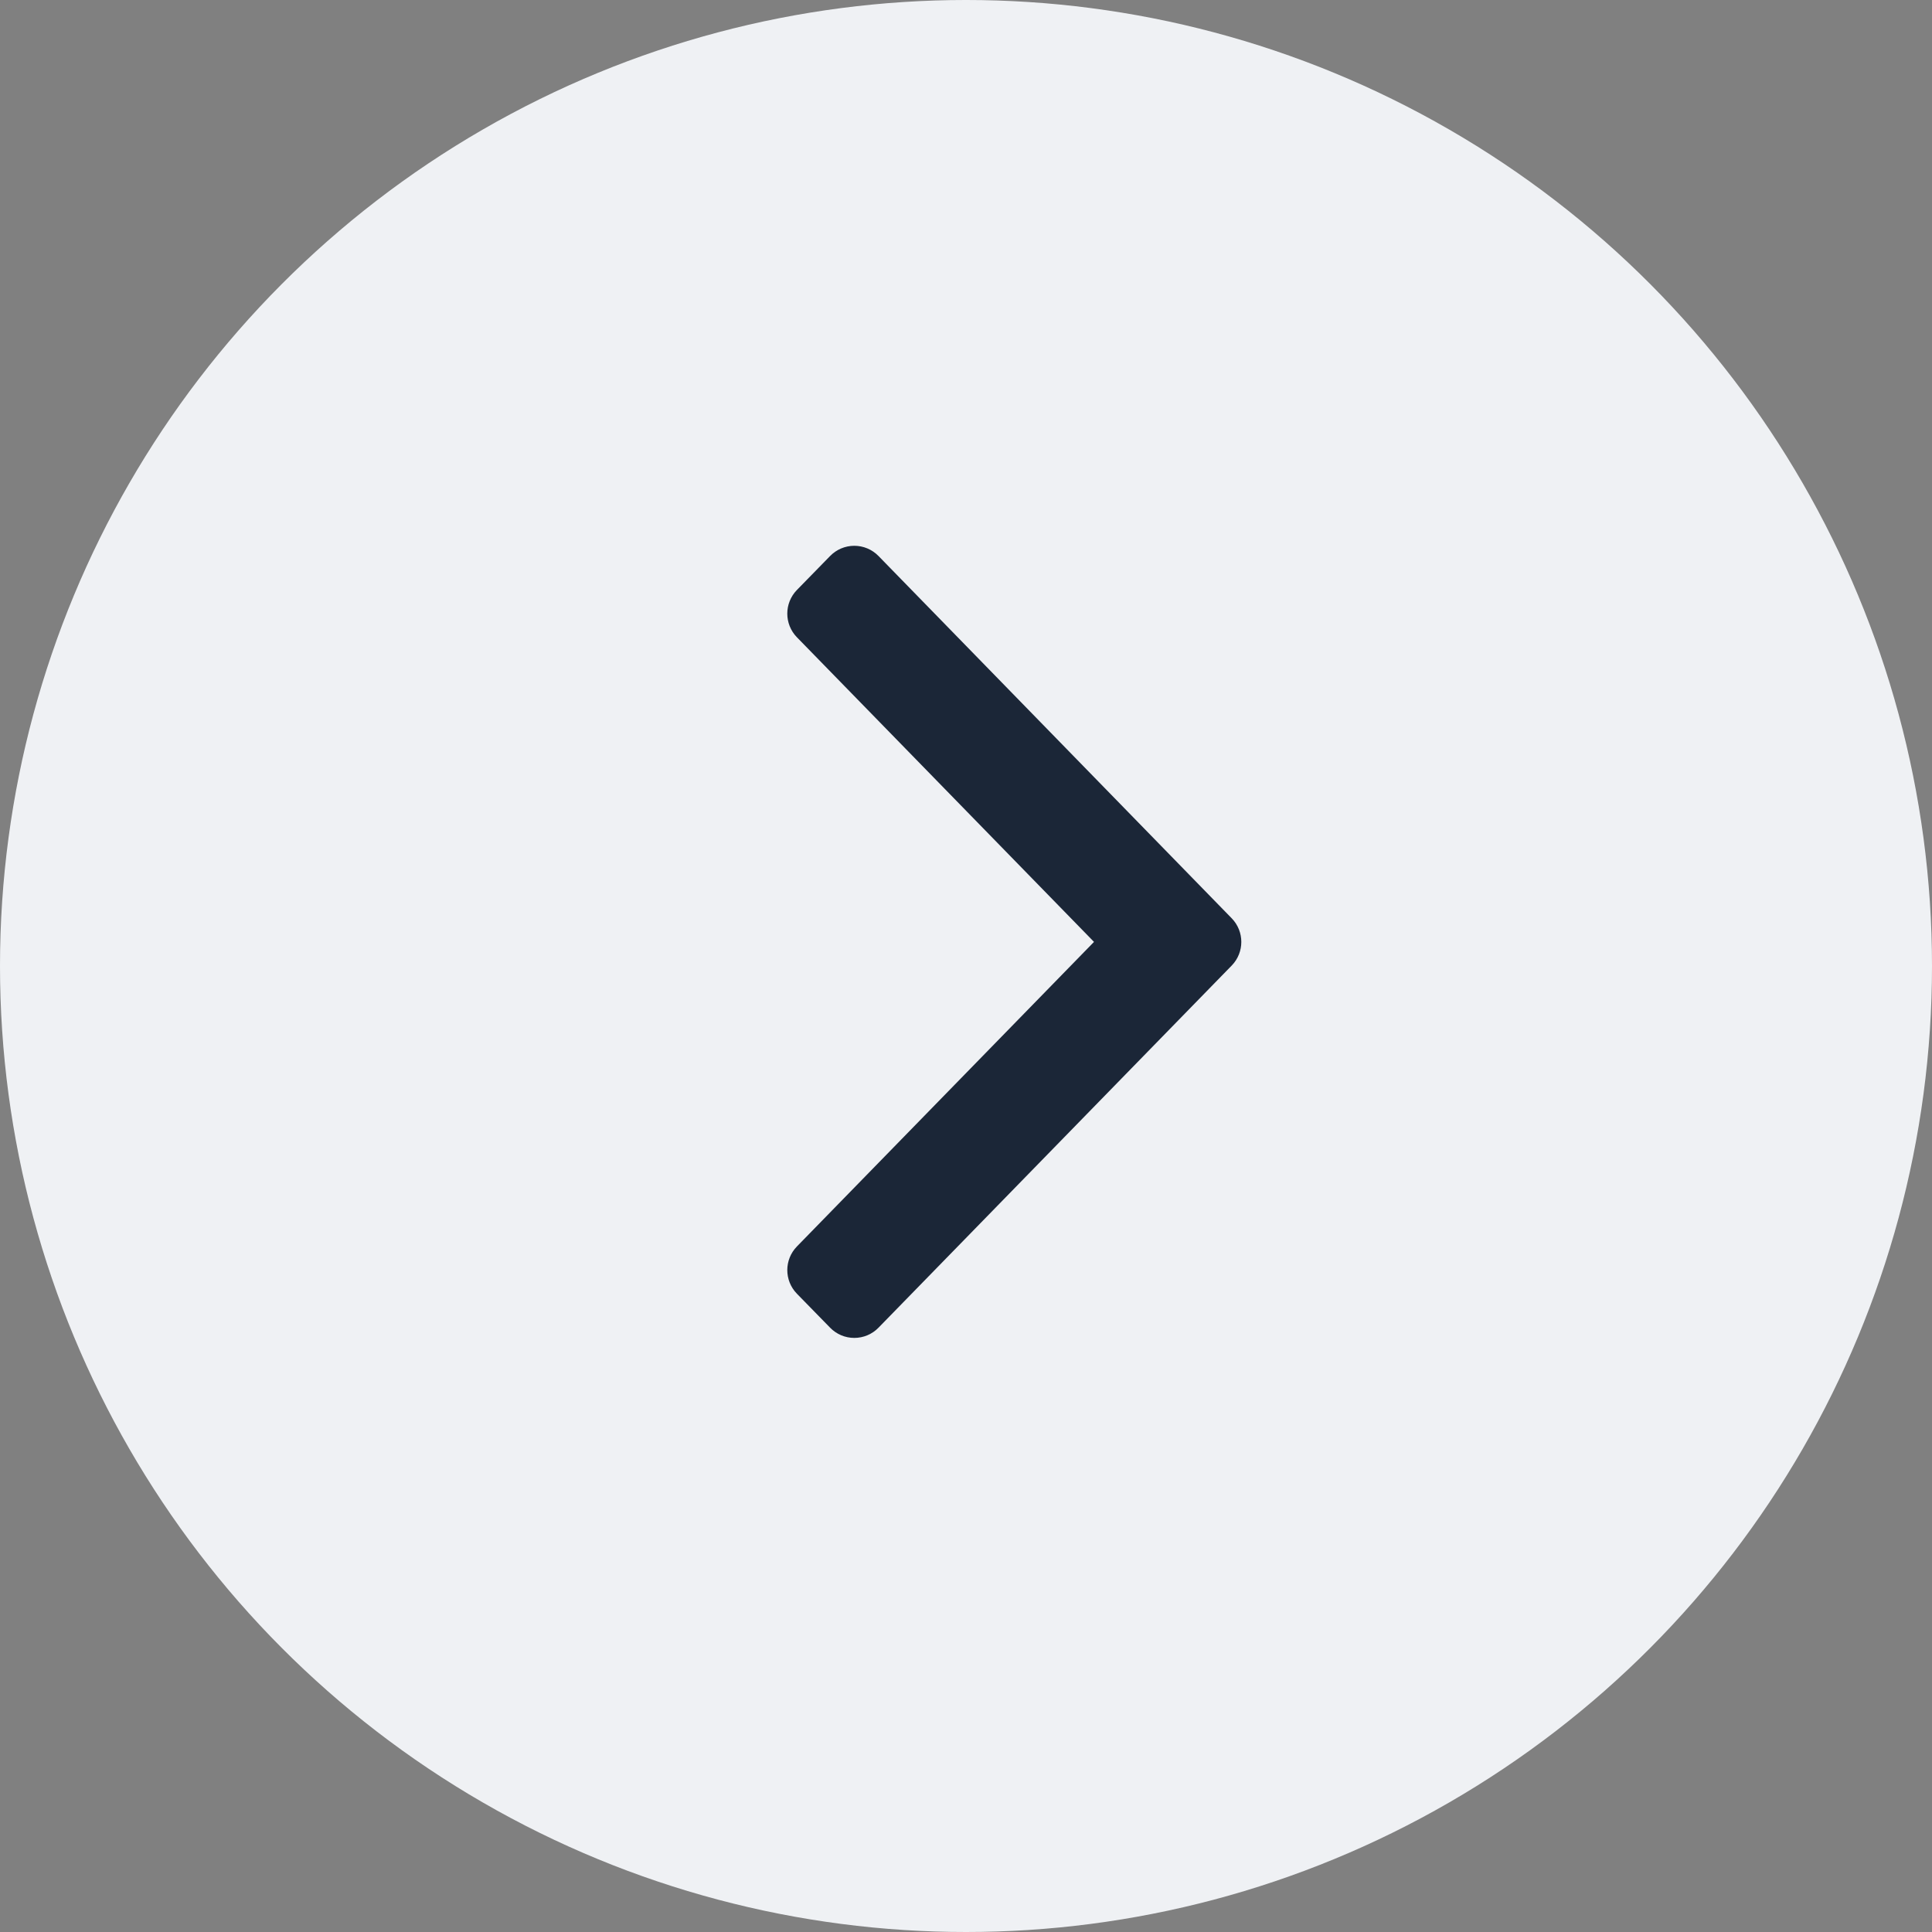
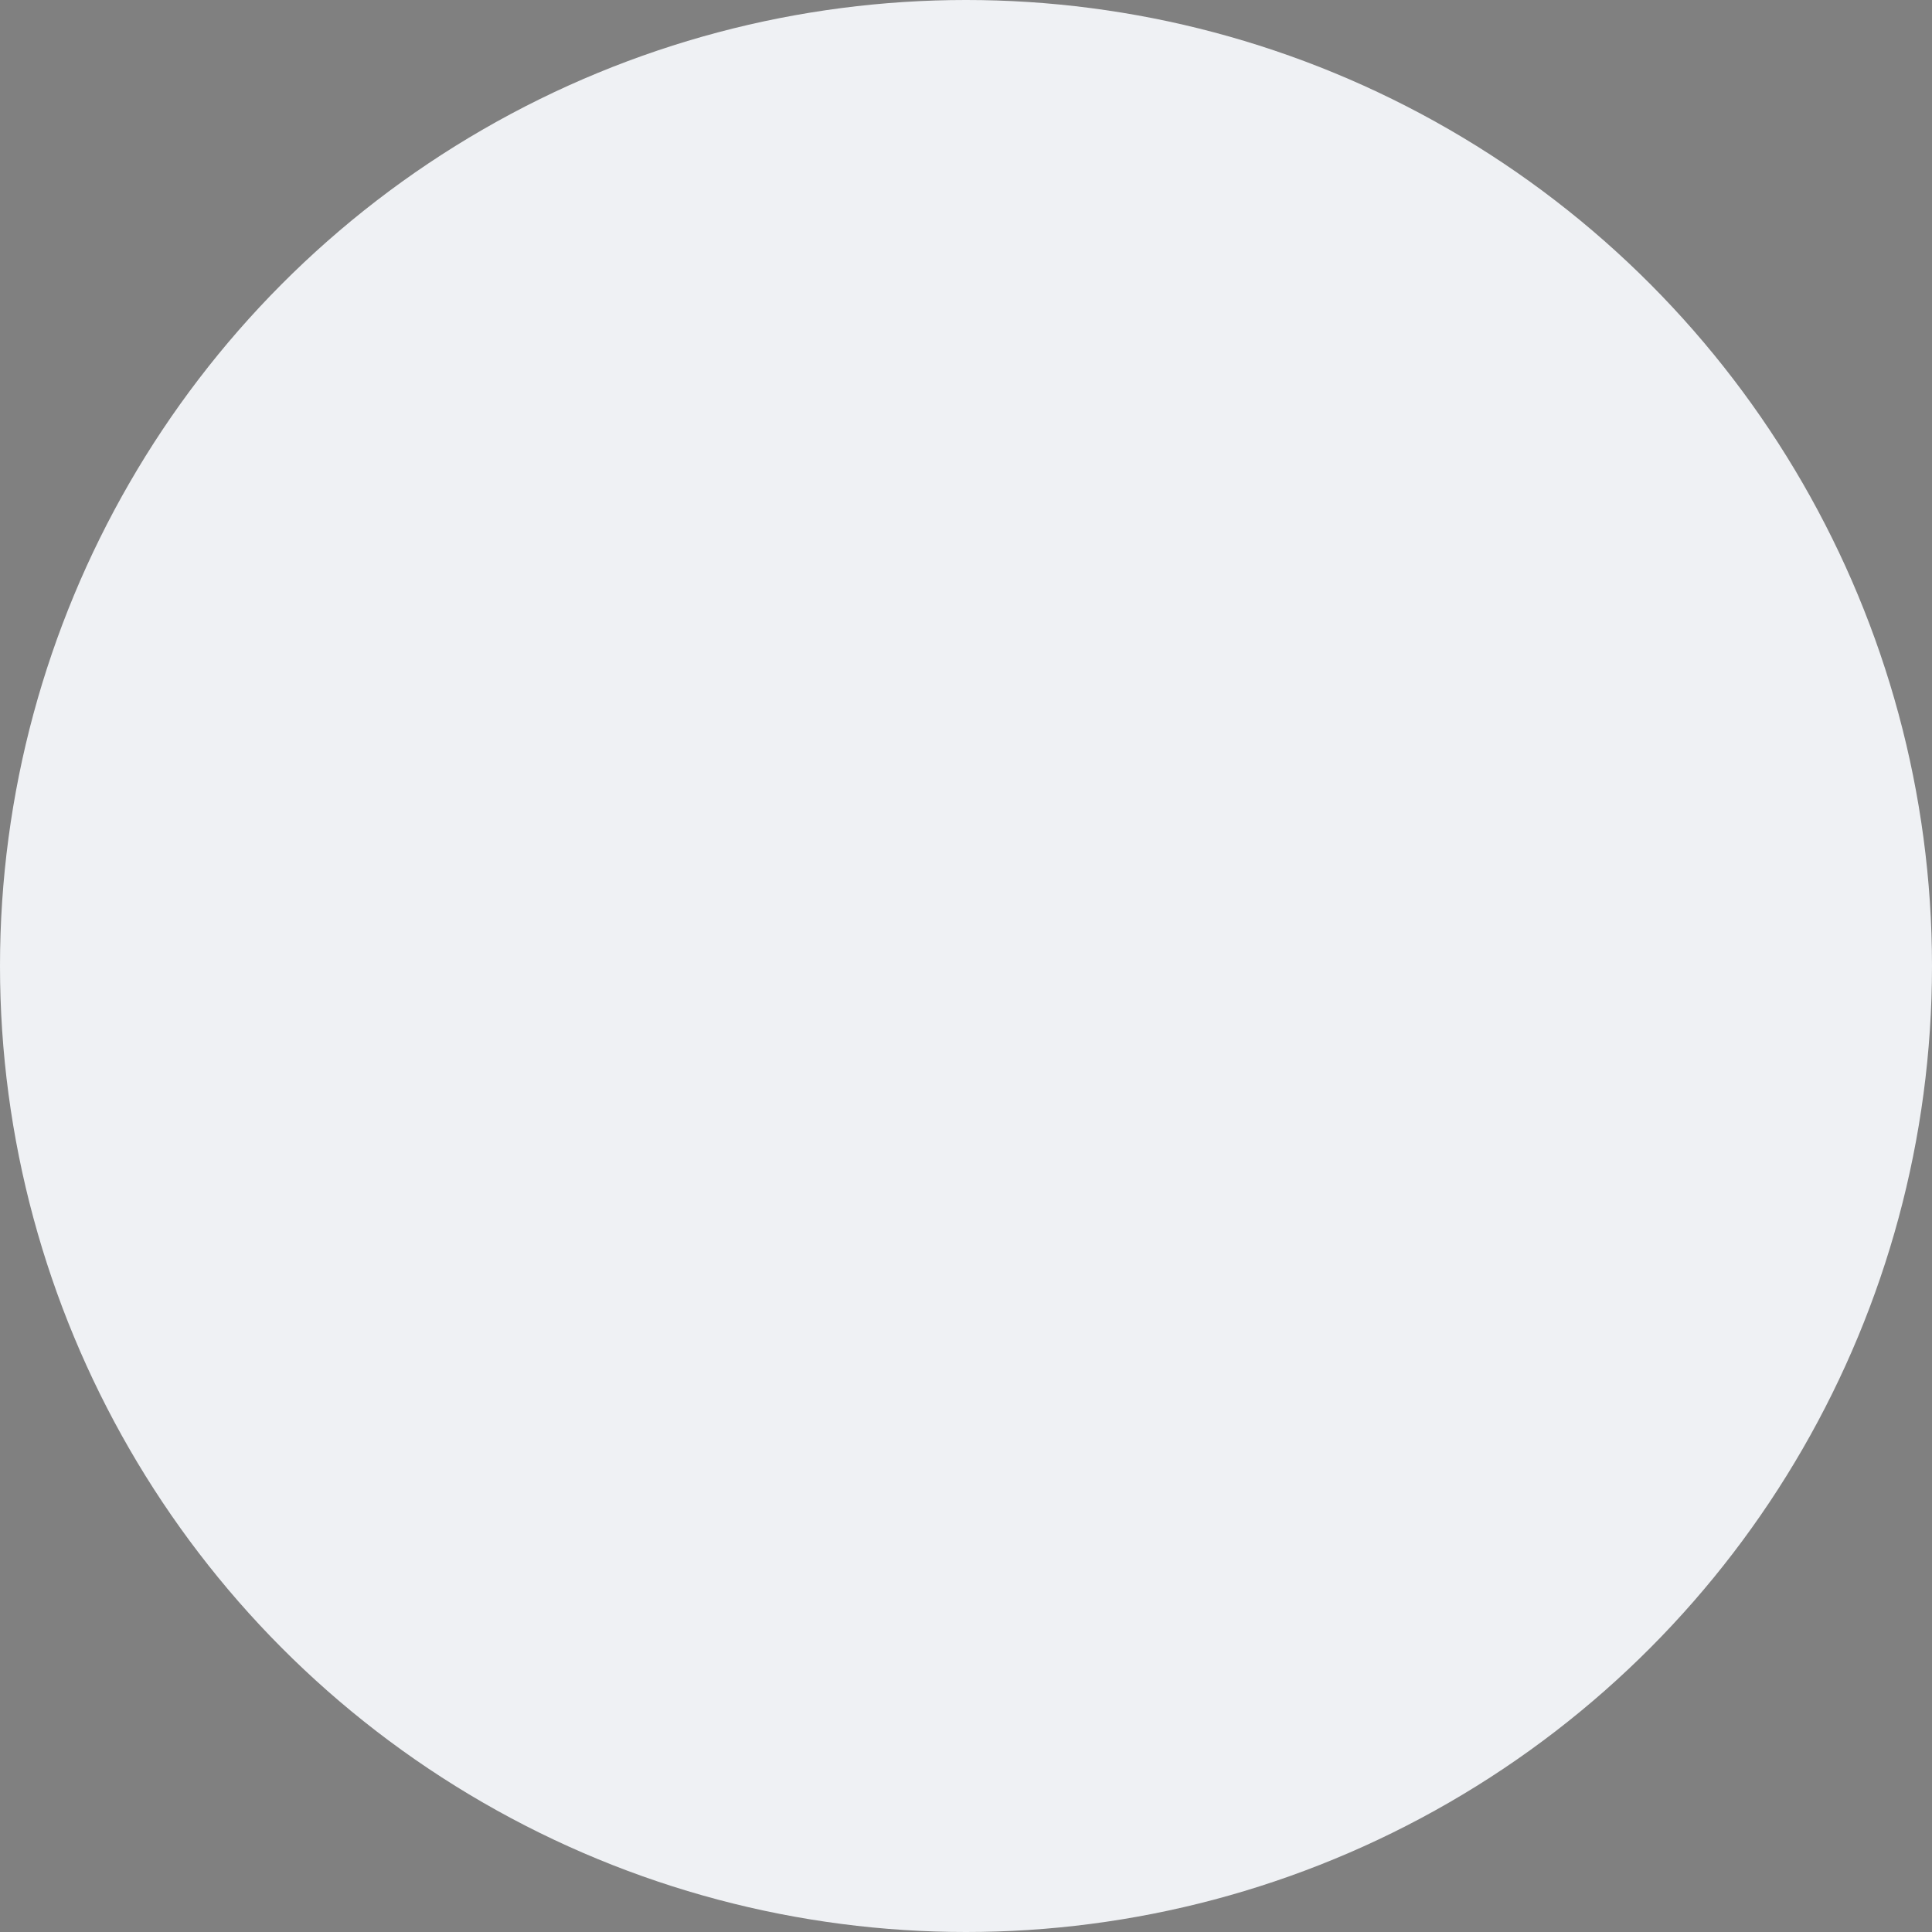
<svg xmlns="http://www.w3.org/2000/svg" width="40" height="40" viewBox="0 0 40 40" fill="none">
  <rect x="0" y="0" width="40" height="40" fill="#808080" stroke="none" />
  <circle cx="20" cy="20" r="20" fill="#EFF1F4" />
-   <path d="M17.437 27.244C17.503 27.312 17.593 27.35 17.687 27.35C17.782 27.35 17.872 27.312 17.938 27.244L25.251 19.746C25.383 19.61 25.383 19.393 25.251 19.257L17.938 11.756C17.872 11.688 17.782 11.65 17.687 11.65C17.593 11.65 17.503 11.688 17.437 11.756L16.749 12.46C16.617 12.596 16.617 12.813 16.749 12.949L23.139 19.501L16.75 26.051C16.617 26.187 16.617 26.404 16.749 26.54L17.437 27.244Z" fill="#1B2637" stroke="#1B2637" stroke-width="0.7" stroke-linejoin="round" />
</svg>